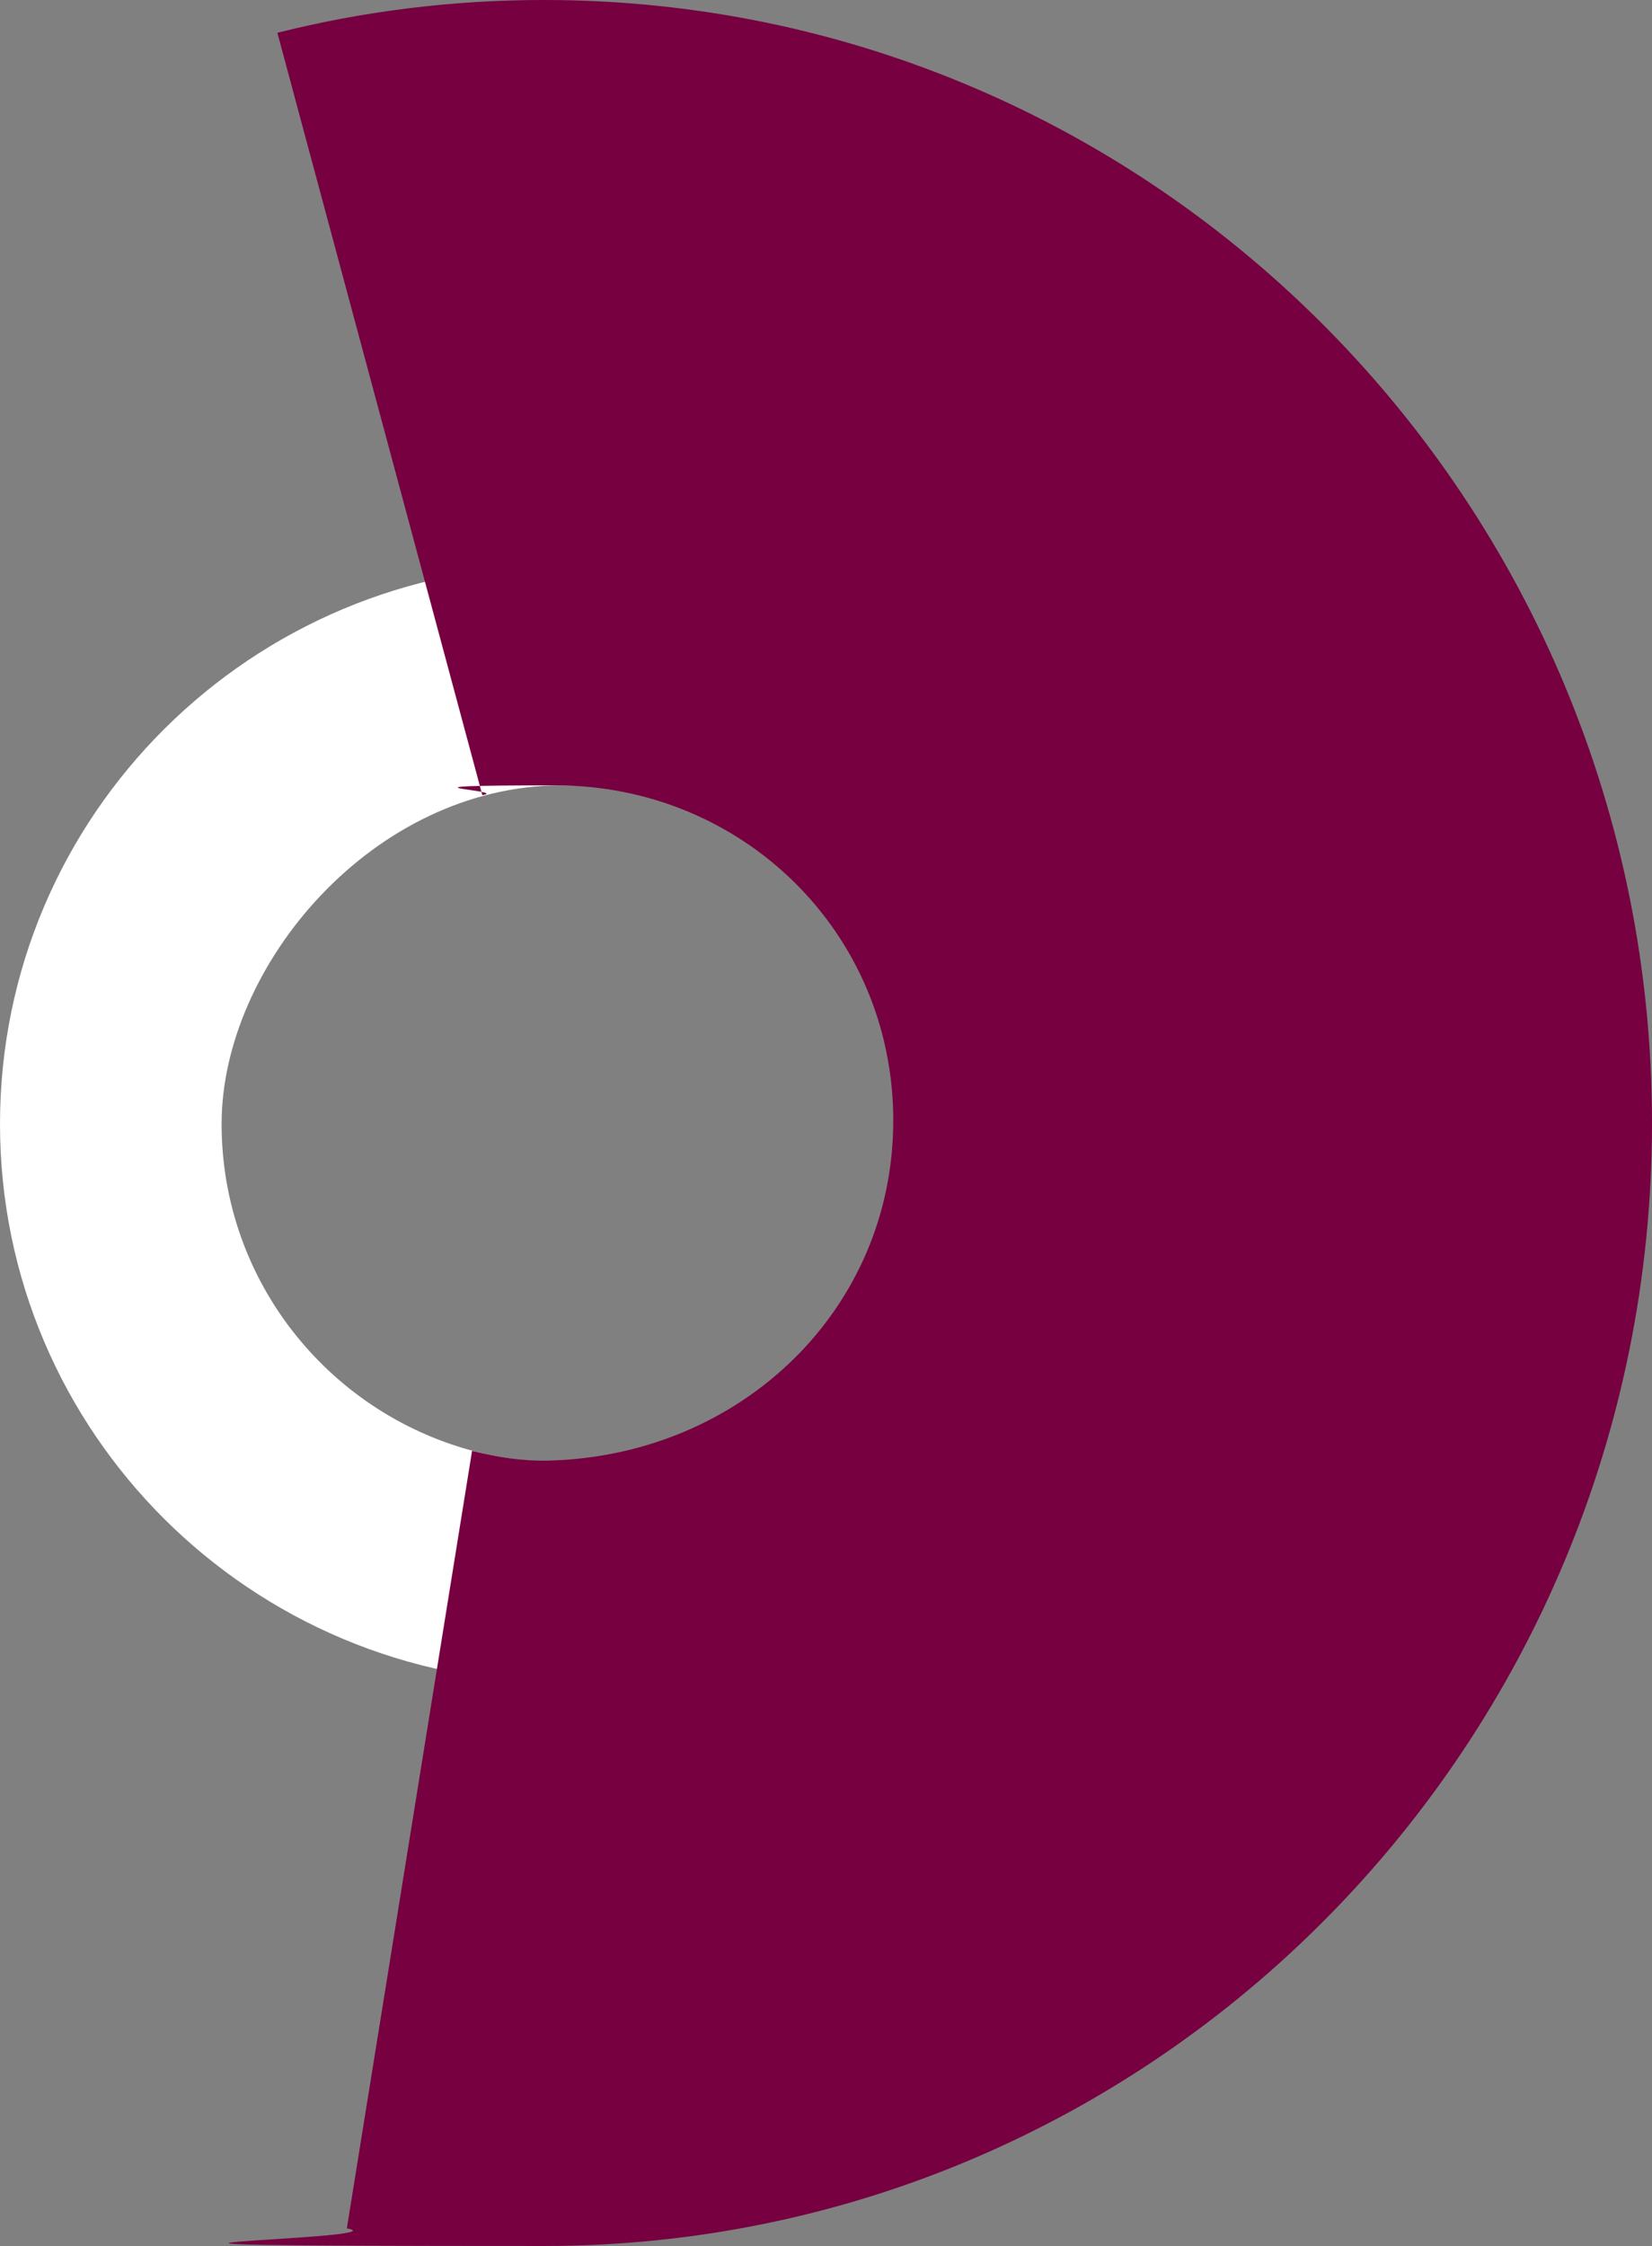
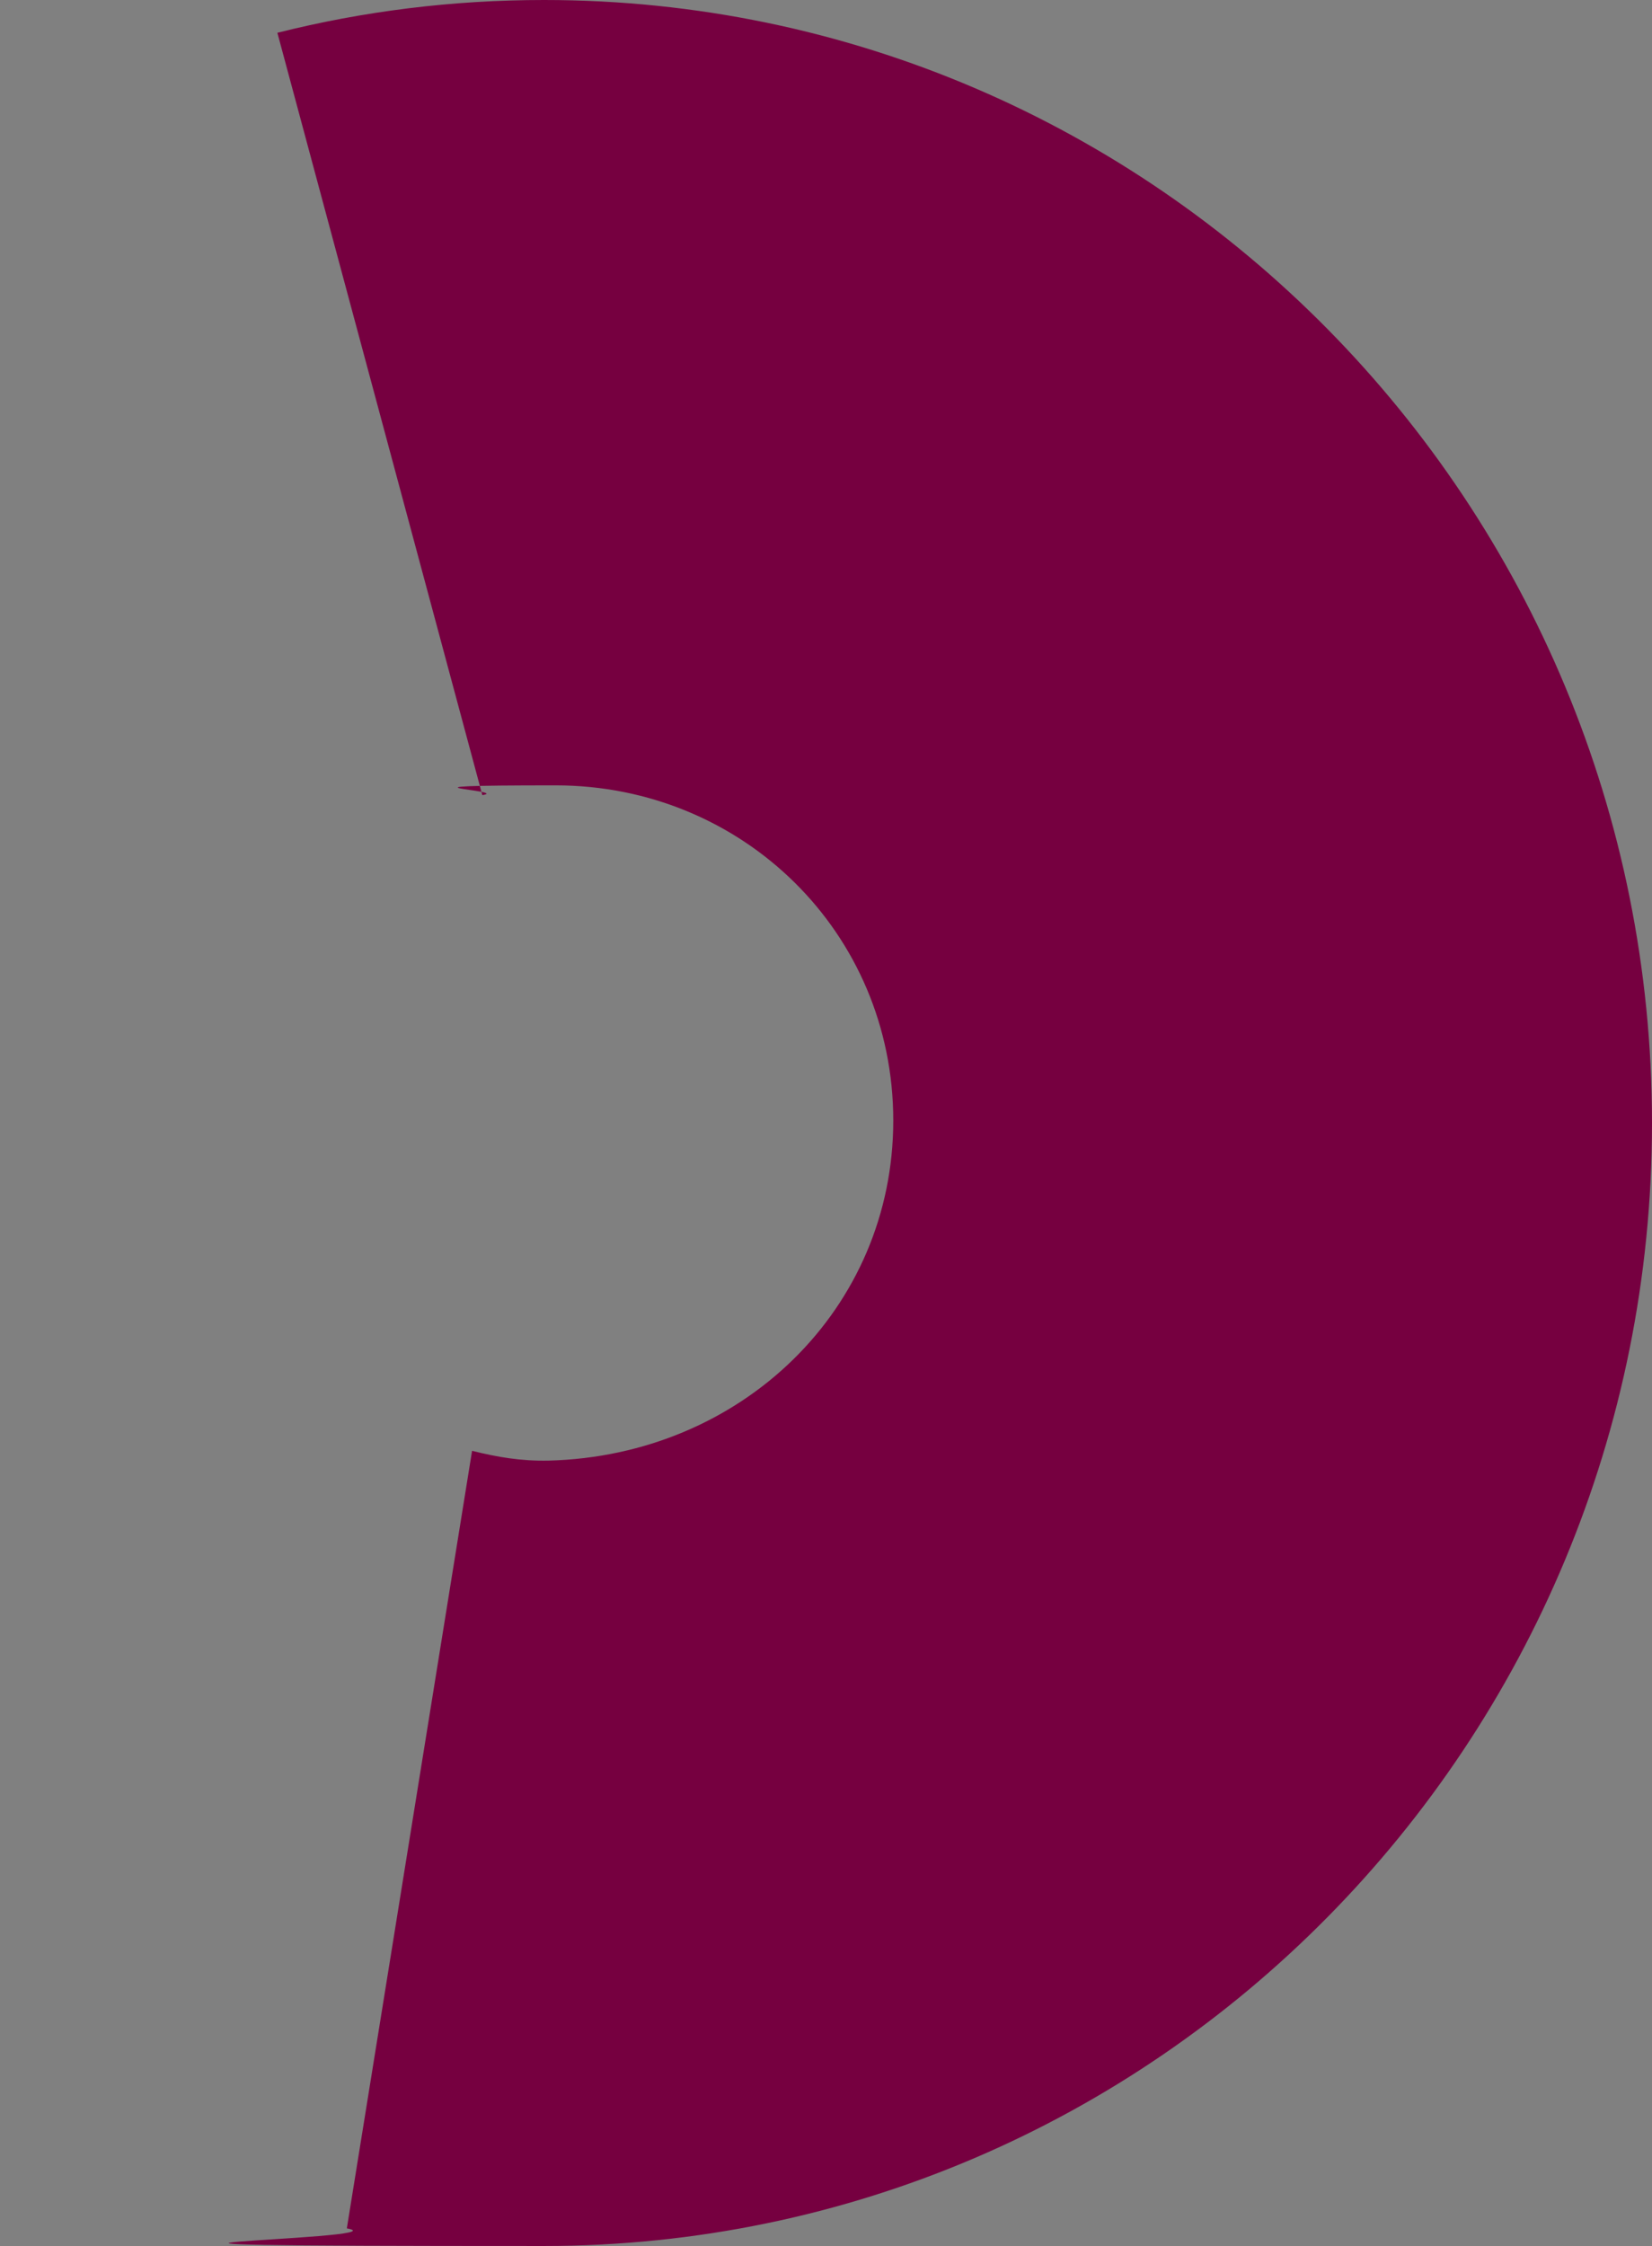
<svg xmlns="http://www.w3.org/2000/svg" id="Ebene_1" data-name="Ebene 1" version="1.1" viewBox="0 0 337.7 459">
  <rect x="0" y="0" width="337.7" height="459" fill="#808080" stroke="none" />
  <defs>
    <style>
      .cls-1 {
        fill: #760040;
      }

      .cls-1, .cls-2 {
        stroke-width: 0px;
      }

      .cls-2 {
        fill: #fff;
      }
    </style>
  </defs>
  <g id="a">
-     <path class="cls-2" d="M114.8,115.5C51.4,115.5,0,166.6,0,229.7s51.4,114.2,114.8,114.2,114.8-51.2,114.8-114.2-51.4-114.2-114.8-114.2ZM114.8,298.9c-5.7,0-11.3-.7-16.6-2-30.4-7.4-52.9-34.7-52.9-67.2s31.1-69.2,69.5-69.2,69.5,31,69.5,69.2-31.1,69.2-69.5,69.2h0Z" />
-   </g>
+     </g>
  <g id="b">
    <path class="cls-1" d="M337.7,229.5c0,126.8-101.4,229.5-226.5,229.5s-27.2-1.2-40.3-3.6l25.6-158.9c5.3,1.3,9.9,2.1,15.6,2,39.5-1,70.5-31,70.5-69.5s-30.9-68.5-69-68.5-9,1-15,2L56.7,6.7C74.2,2.3,92.4,0,111.2,0c125.1,0,226.5,102.8,226.5,229.5h0Z" />
  </g>
</svg>